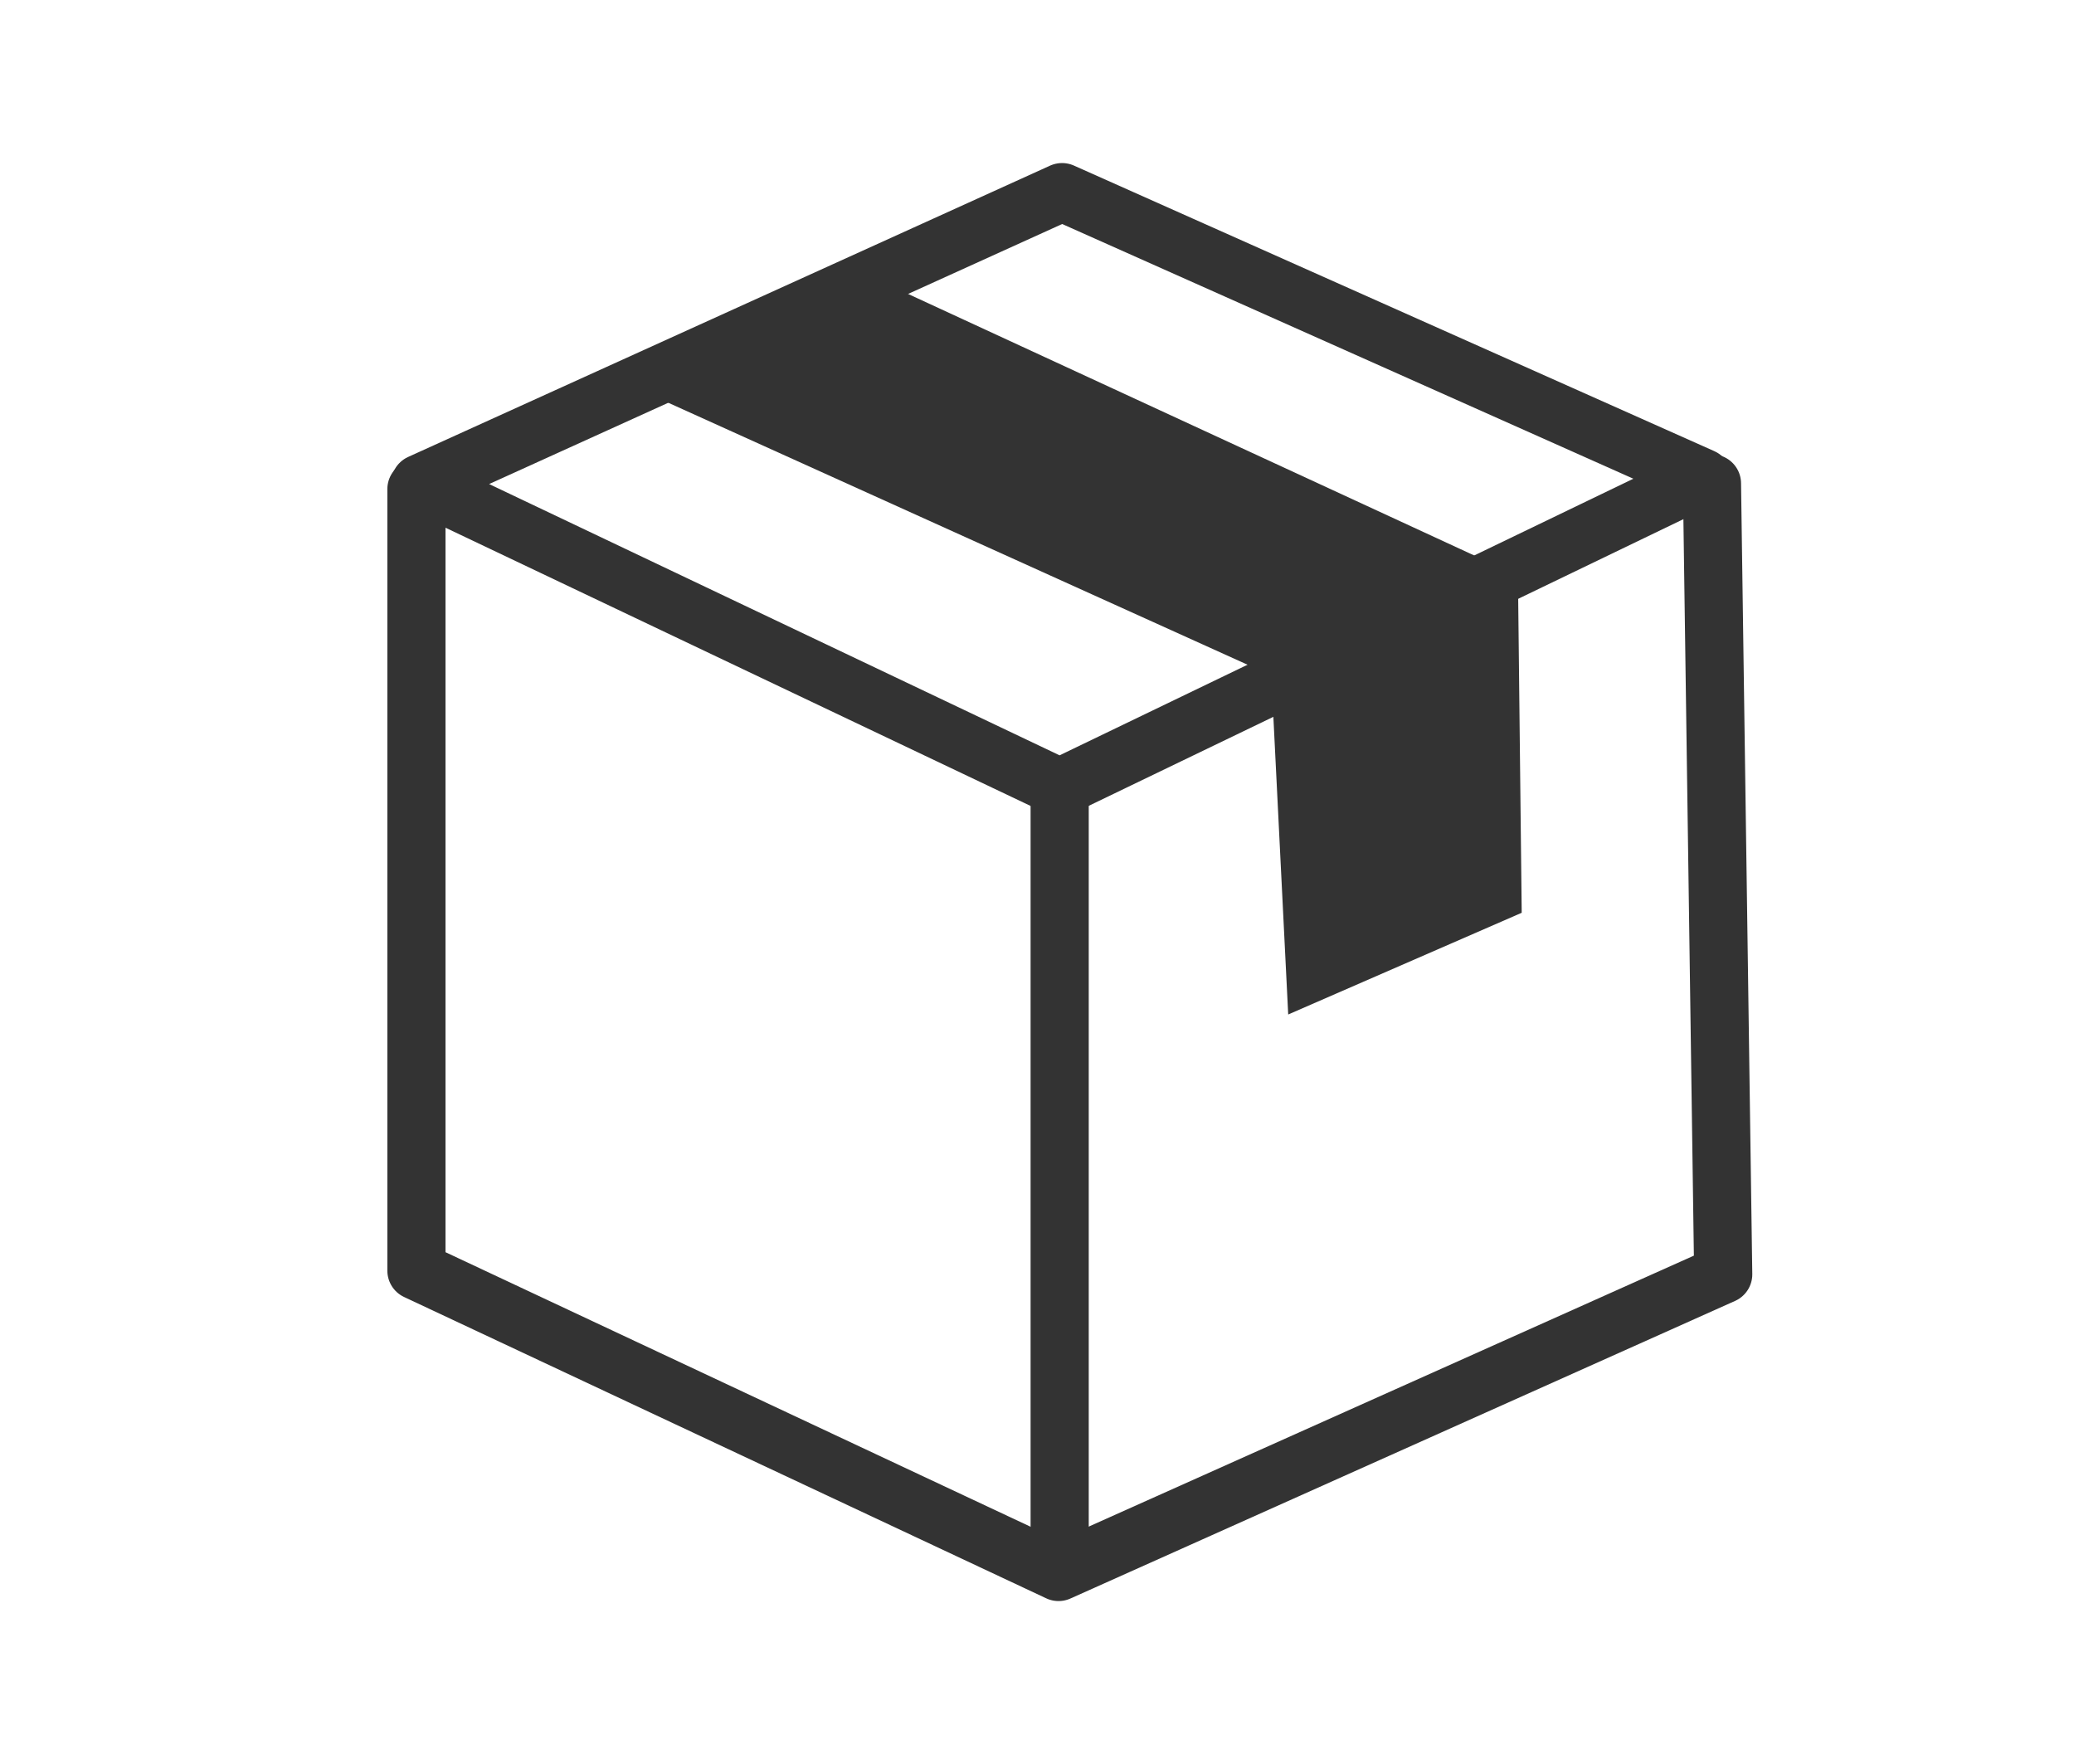
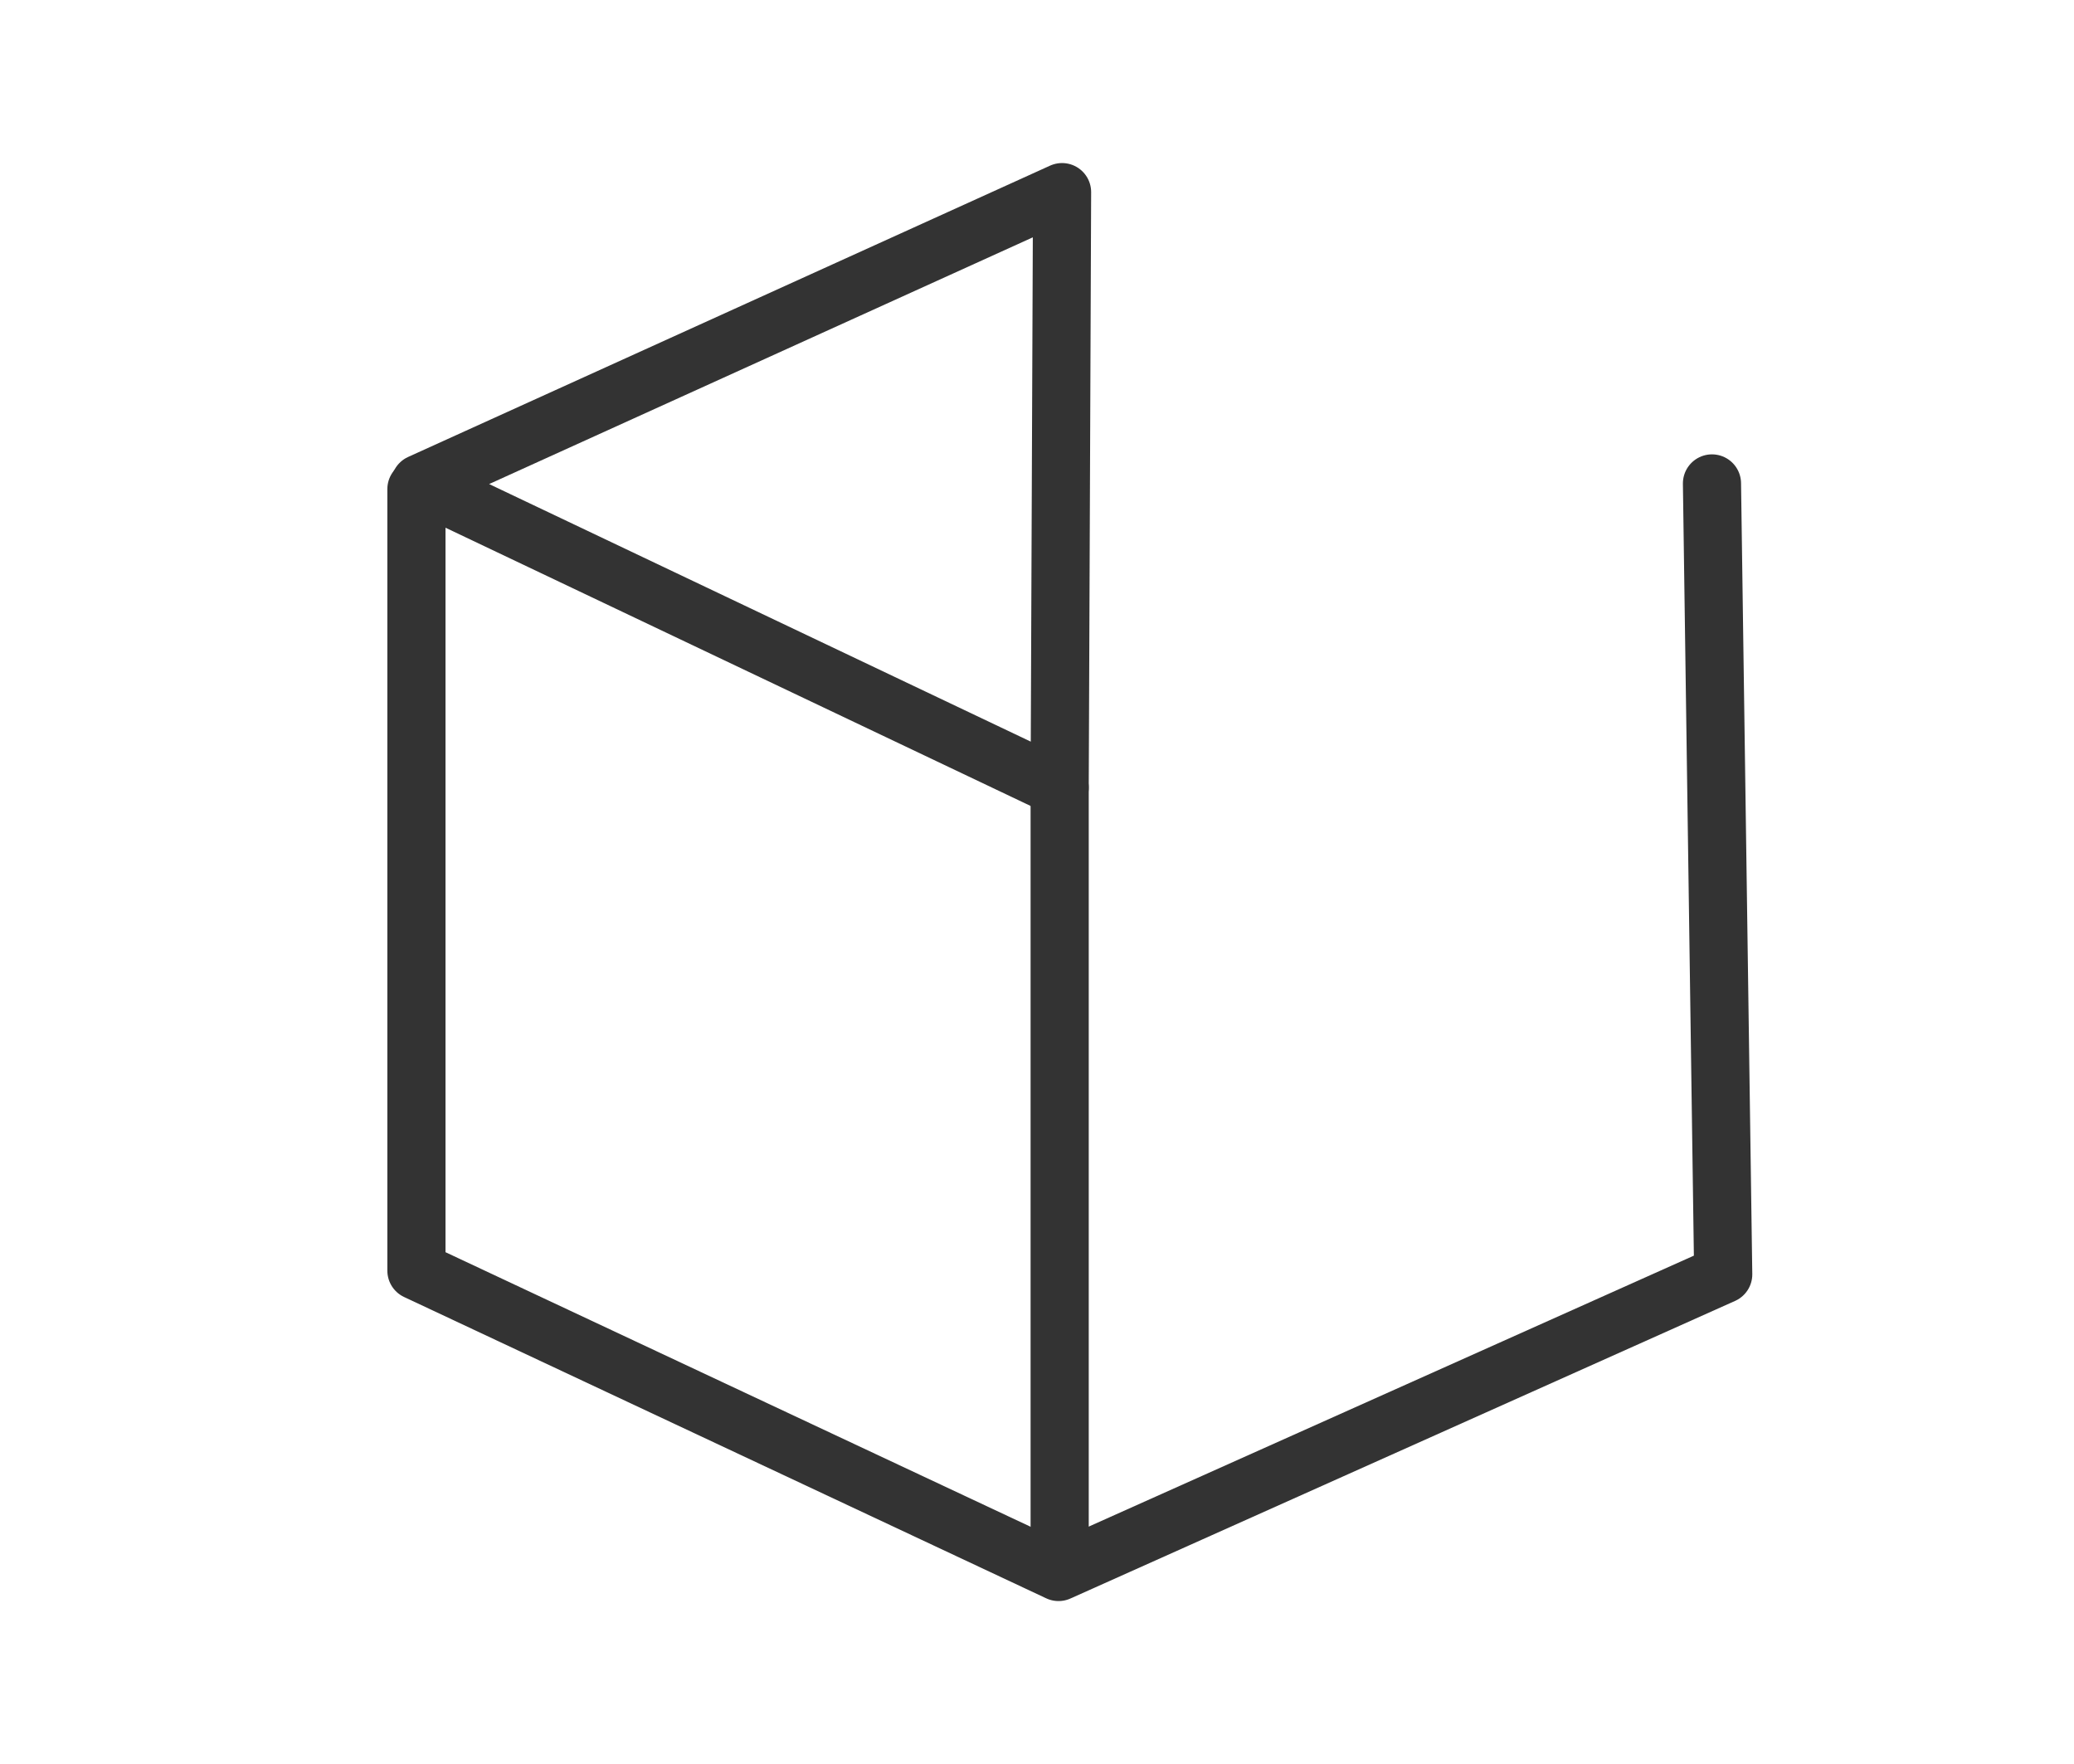
<svg xmlns="http://www.w3.org/2000/svg" stroke-width="0.501" stroke-linejoin="bevel" fill-rule="evenodd" version="1.1" overflow="visible" width="80.25pt" height="68.25pt" viewBox="0 0 80.25 68.25">
  <defs>
	</defs>
  <g id="Document" fill="none" stroke="black" font-family="Times New Roman" font-size="16" transform="scale(1 -1)">
    <g id="Spread" transform="translate(0 -68.25)">
      <g id="Layer 1">
-         <path d="M 16.256,49.547 L 41.095,60.817 L 65.874,49.769 L 41.002,37.781 L 16.256,49.547 Z" stroke-width="2.25" stroke-linejoin="round" stroke-linecap="round" stroke="#333333" marker-start="none" marker-end="none" stroke-miterlimit="79.84" />
+         <path d="M 16.256,49.547 L 41.095,60.817 L 41.002,37.781 L 16.256,49.547 Z" stroke-width="2.25" stroke-linejoin="round" stroke-linecap="round" stroke="#333333" marker-start="none" marker-end="none" stroke-miterlimit="79.84" />
        <path d="M 16.113,49.329 L 16.113,19.091 L 40.958,7.434 L 66.677,18.948 L 66.242,49.547" fill="none" stroke-width="2.25" stroke-linejoin="round" stroke-linecap="round" stroke="#333333" stroke-miterlimit="79.84" />
        <path d="M 41.002,37.781 L 41.002,8.357" fill="none" stroke-width="2.25" stroke-linejoin="round" stroke-linecap="round" stroke="#333333" stroke-miterlimit="79.84" />
-         <path d="M 24.493,53.286 L 49.191,42.118 L 49.845,29.002 L 58.88,32.937 L 58.734,45.979 L 34.034,57.387 L 24.493,53.286 Z" stroke-linejoin="round" stroke-linecap="round" stroke="none" fill="#333333" stroke-width="4.332" marker-start="none" marker-end="none" stroke-miterlimit="79.84" />
      </g>
    </g>
  </g>
</svg>